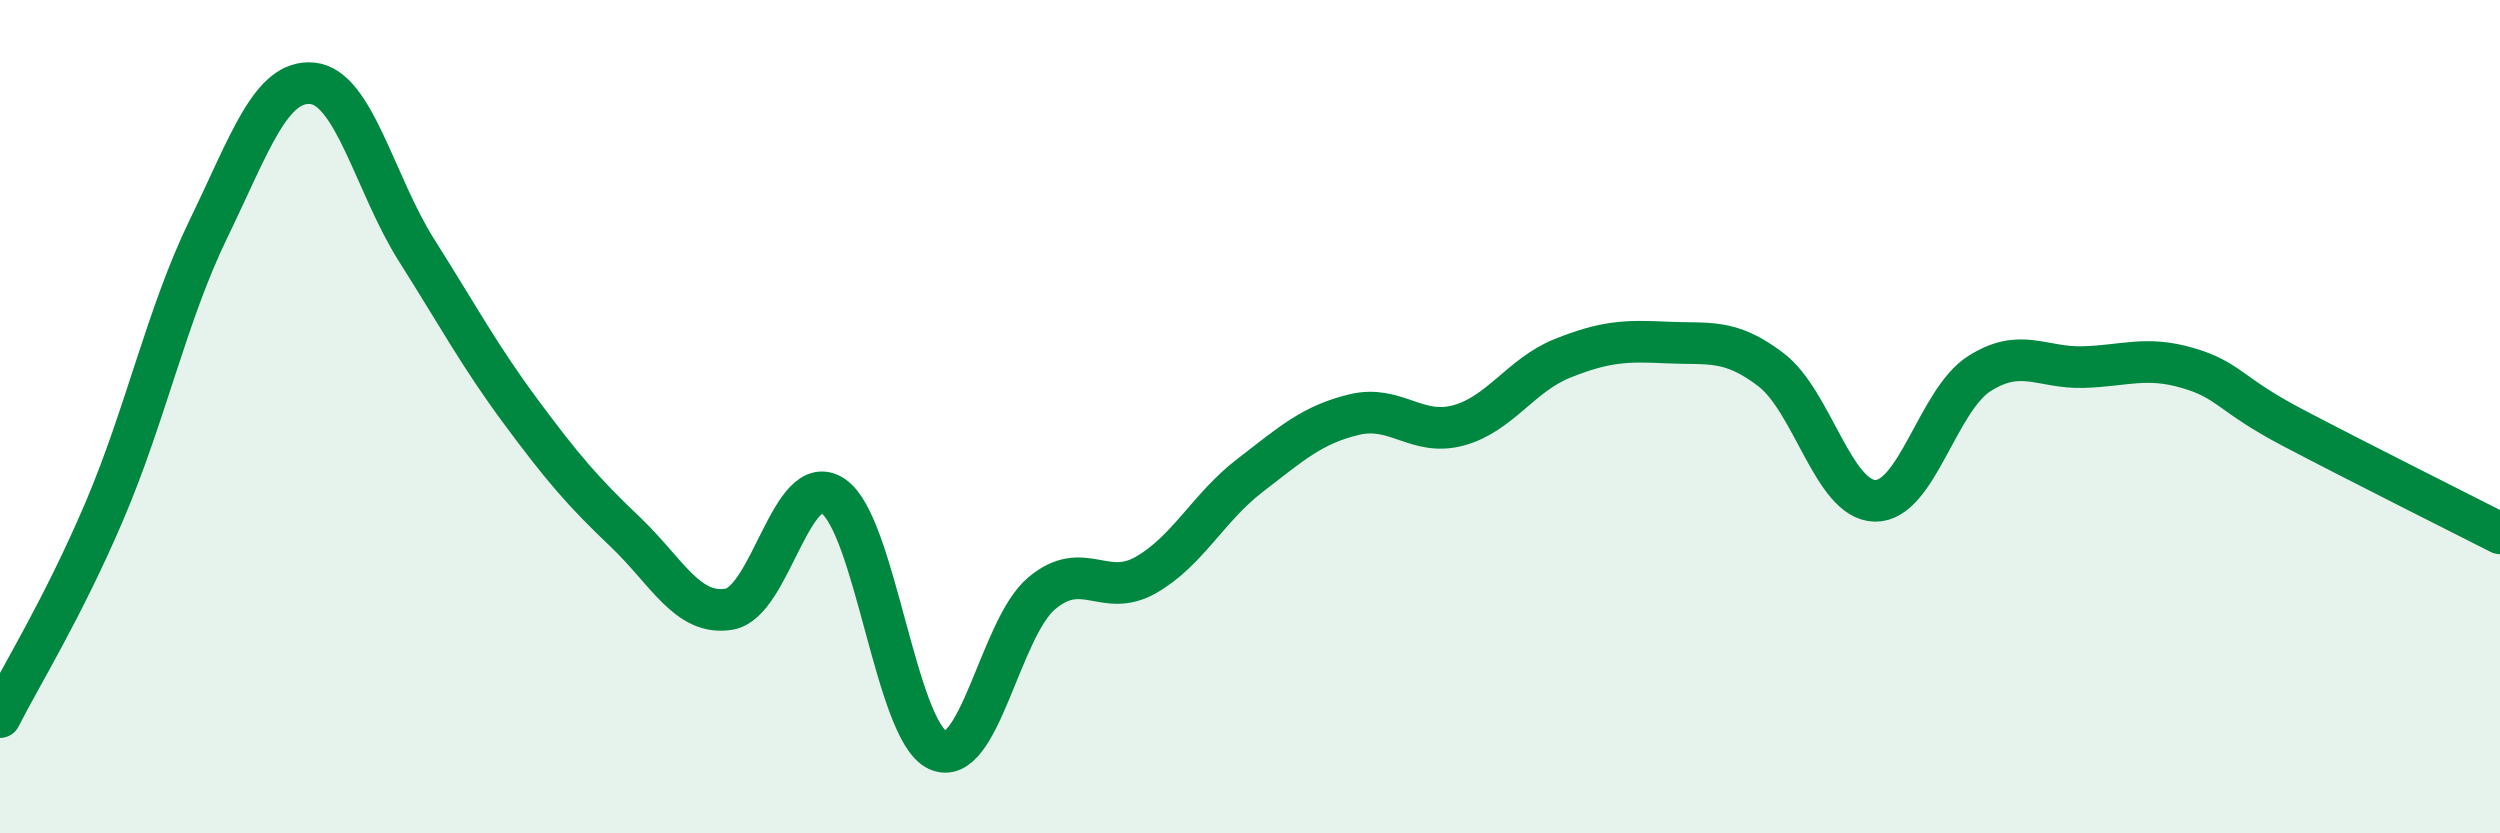
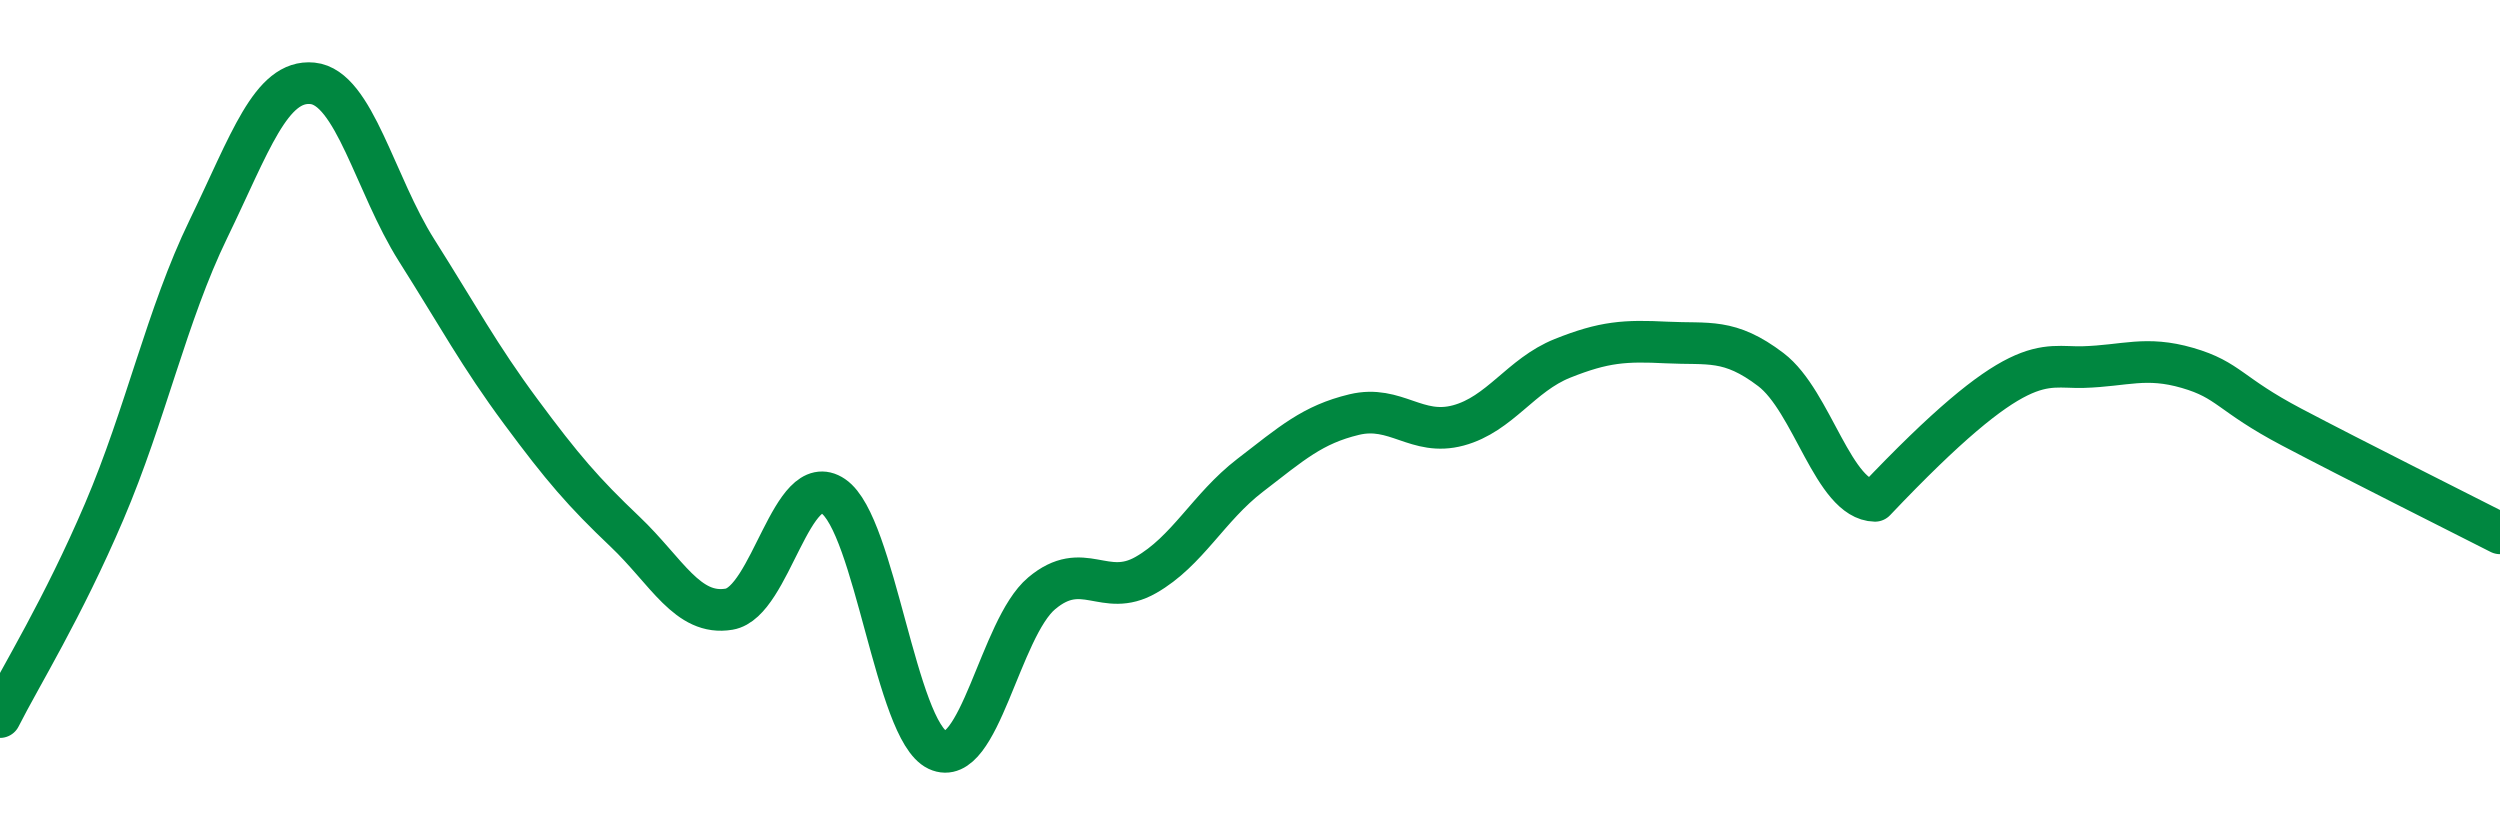
<svg xmlns="http://www.w3.org/2000/svg" width="60" height="20" viewBox="0 0 60 20">
-   <path d="M 0,17.21 C 0.5,16.22 1.5,14.62 2.5,12.28 C 3.5,9.94 4,7.56 5,5.5 C 6,3.44 6.5,1.9 7.5,2 C 8.5,2.1 9,4.43 10,6.01 C 11,7.59 11.5,8.53 12.5,9.88 C 13.5,11.23 14,11.81 15,12.76 C 16,13.71 16.5,14.79 17.5,14.62 C 18.5,14.45 19,11.23 20,11.91 C 21,12.59 21.5,17.53 22.5,18 C 23.5,18.47 24,15.08 25,14.24 C 26,13.4 26.5,14.37 27.5,13.8 C 28.5,13.23 29,12.18 30,11.41 C 31,10.64 31.5,10.19 32.5,9.95 C 33.5,9.71 34,10.48 35,10.21 C 36,9.94 36.5,9 37.5,8.6 C 38.5,8.2 39,8.17 40,8.22 C 41,8.27 41.5,8.11 42.5,8.87 C 43.5,9.63 44,12 45,12.02 C 46,12.04 46.5,9.61 47.5,8.97 C 48.5,8.33 49,8.84 50,8.81 C 51,8.78 51.5,8.54 52.5,8.83 C 53.5,9.12 53.5,9.46 55,10.25 C 56.5,11.04 59,12.29 60,12.8L60 20L0 20Z" fill="#008740" opacity="0.1" stroke-linecap="round" stroke-linejoin="round" />
-   <path d="M 0,17.21 C 0.5,16.22 1.5,14.62 2.5,12.28 C 3.5,9.94 4,7.56 5,5.5 C 6,3.44 6.5,1.9 7.5,2 C 8.5,2.1 9,4.43 10,6.01 C 11,7.59 11.5,8.53 12.5,9.88 C 13.5,11.23 14,11.81 15,12.76 C 16,13.71 16.5,14.79 17.5,14.62 C 18.5,14.45 19,11.23 20,11.91 C 21,12.59 21.5,17.53 22.5,18 C 23.5,18.47 24,15.08 25,14.24 C 26,13.4 26.5,14.37 27.5,13.8 C 28.5,13.23 29,12.18 30,11.41 C 31,10.64 31.5,10.19 32.5,9.95 C 33.5,9.71 34,10.48 35,10.21 C 36,9.94 36.5,9 37.5,8.6 C 38.5,8.2 39,8.17 40,8.22 C 41,8.27 41.5,8.11 42.5,8.87 C 43.5,9.63 44,12 45,12.02 C 46,12.04 46.5,9.61 47.5,8.97 C 48.5,8.33 49,8.84 50,8.81 C 51,8.78 51.5,8.54 52.5,8.83 C 53.5,9.12 53.5,9.46 55,10.25 C 56.5,11.04 59,12.29 60,12.8" stroke="#008740" stroke-width="1" fill="none" stroke-linecap="round" stroke-linejoin="round" />
+   <path d="M 0,17.21 C 0.5,16.22 1.5,14.62 2.5,12.28 C 3.5,9.94 4,7.56 5,5.5 C 6,3.44 6.5,1.9 7.5,2 C 8.5,2.1 9,4.43 10,6.01 C 11,7.59 11.5,8.53 12.5,9.88 C 13.5,11.23 14,11.81 15,12.76 C 16,13.71 16.5,14.79 17.5,14.62 C 18.5,14.45 19,11.23 20,11.91 C 21,12.59 21.5,17.53 22.5,18 C 23.5,18.47 24,15.08 25,14.24 C 26,13.4 26.5,14.37 27.5,13.8 C 28.5,13.23 29,12.18 30,11.41 C 31,10.64 31.5,10.19 32.5,9.95 C 33.5,9.71 34,10.48 35,10.21 C 36,9.94 36.5,9 37.5,8.6 C 38.5,8.2 39,8.17 40,8.22 C 41,8.27 41.5,8.11 42.5,8.87 C 43.5,9.63 44,12 45,12.02 C 48.5,8.33 49,8.84 50,8.81 C 51,8.78 51.5,8.54 52.5,8.83 C 53.5,9.12 53.5,9.46 55,10.25 C 56.5,11.04 59,12.29 60,12.8" stroke="#008740" stroke-width="1" fill="none" stroke-linecap="round" stroke-linejoin="round" />
</svg>